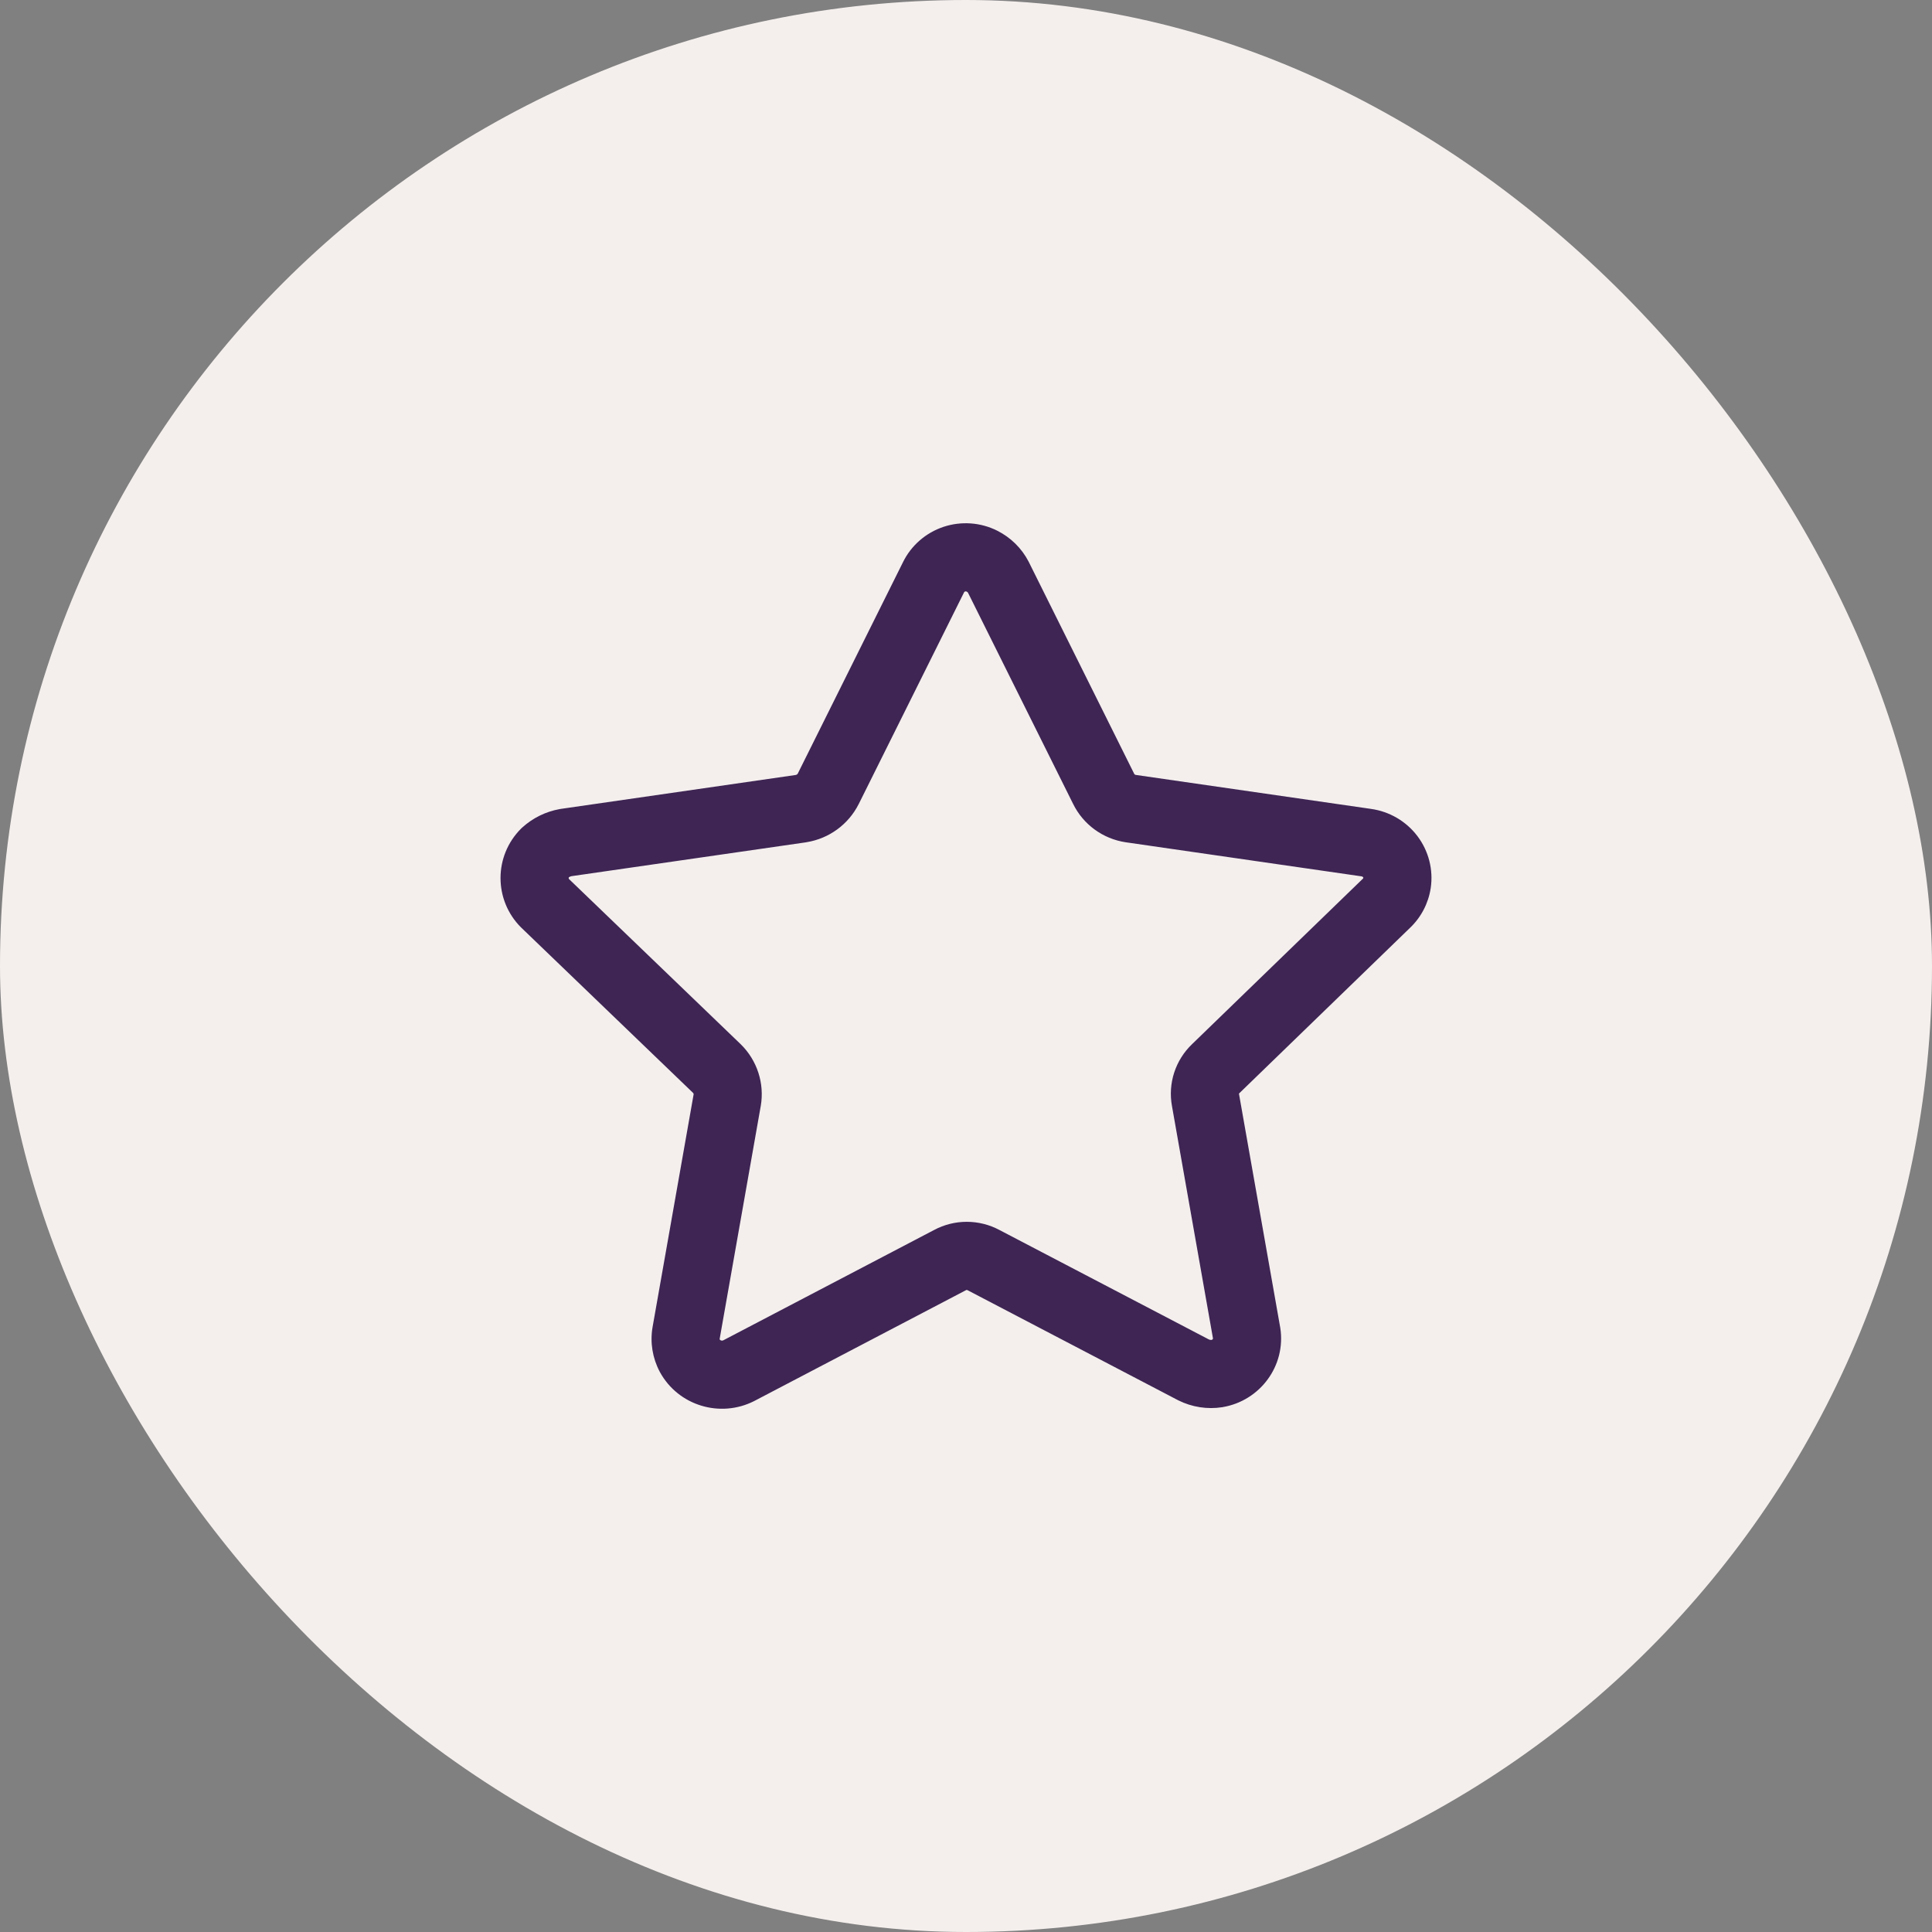
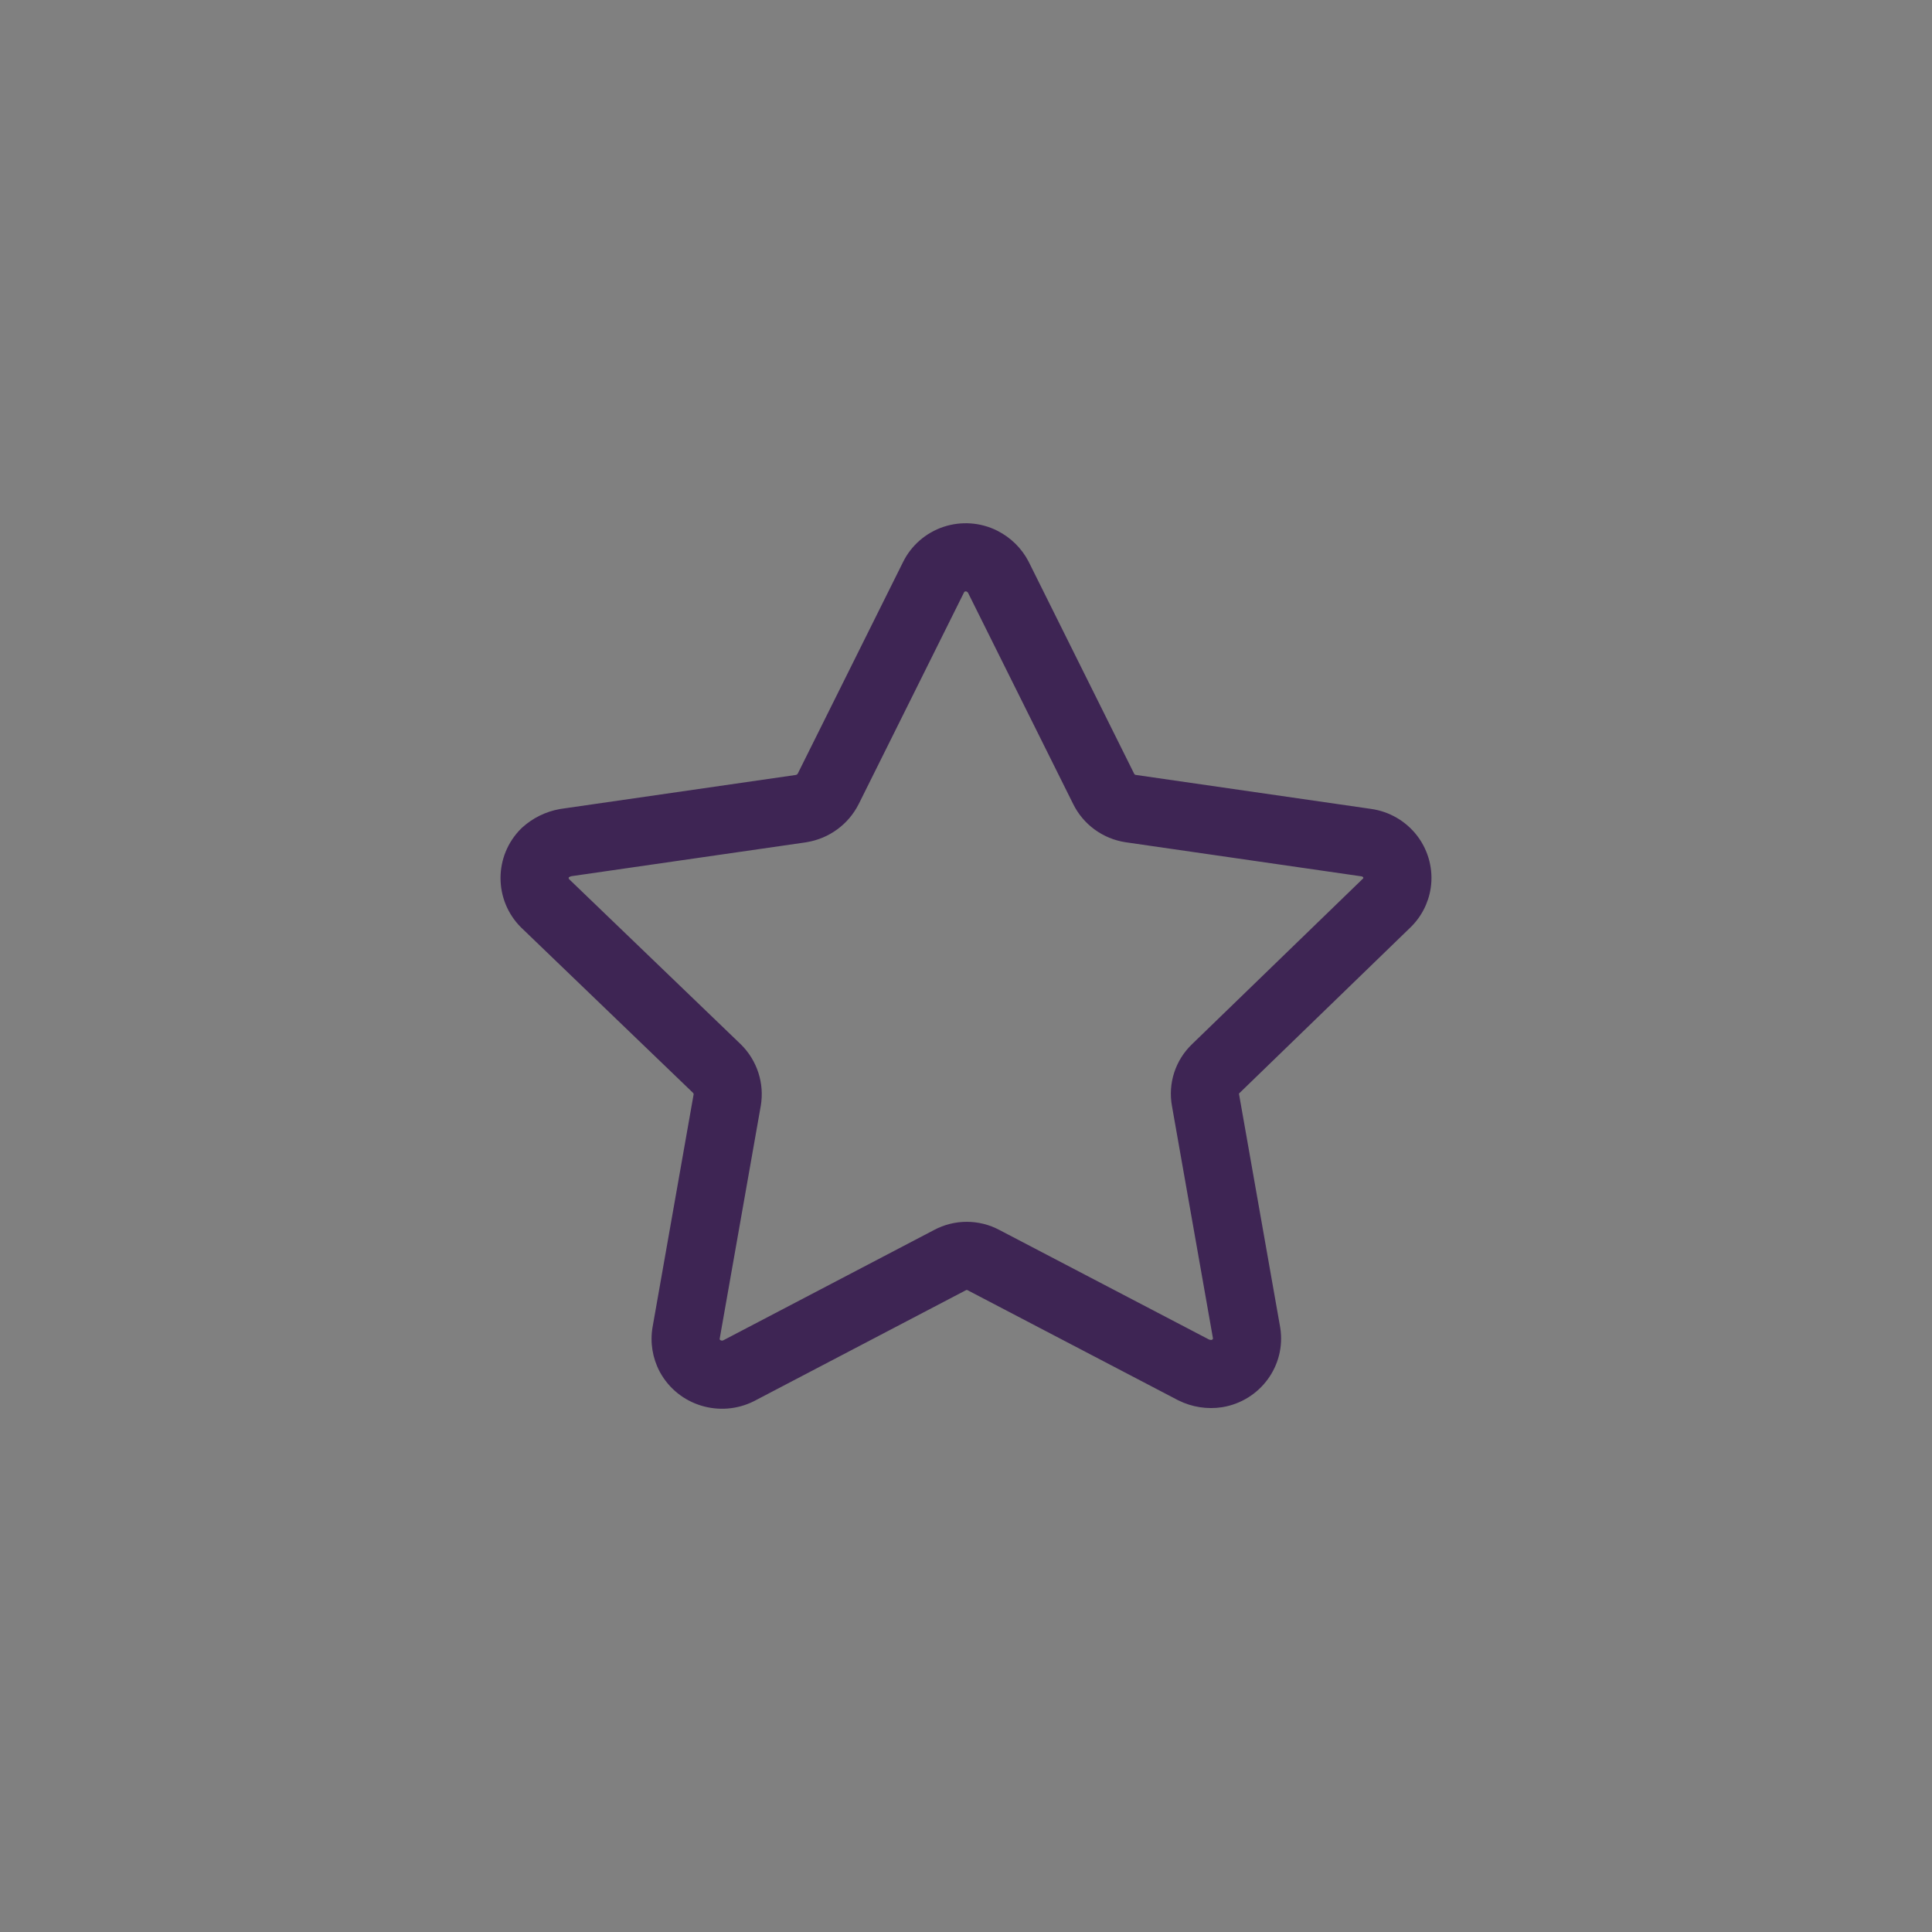
<svg xmlns="http://www.w3.org/2000/svg" width="60" height="60" viewBox="0 0 60 60" fill="none">
  <rect x="0" y="0" width="60" height="60" fill="#808080" stroke="none" />
-   <rect width="60" height="60" rx="30" fill="#F4EFED" />
  <path fill-rule="evenodd" clip-rule="evenodd" d="M30.021 18.372C30.006 18.365 29.988 18.363 29.97 18.369C29.954 18.374 29.945 18.385 29.942 18.392L29.937 18.401L26.67 24.967L26.669 24.968C26.351 25.603 25.747 26.042 25.051 26.155L25.032 26.159L17.744 27.211C17.715 27.218 17.689 27.23 17.666 27.245C17.665 27.247 17.664 27.249 17.664 27.25C17.662 27.256 17.66 27.262 17.66 27.269C17.66 27.275 17.662 27.282 17.664 27.287C17.666 27.291 17.668 27.297 17.674 27.303L23.005 32.431C23.512 32.928 23.747 33.643 23.626 34.347L23.625 34.351L22.351 41.573C22.349 41.583 22.35 41.593 22.354 41.603C22.362 41.614 22.375 41.624 22.395 41.63C22.418 41.637 22.44 41.636 22.46 41.626L29.004 38.201C29.64 37.859 30.407 37.859 31.043 38.201L37.545 41.599C37.569 41.61 37.597 41.615 37.625 41.613C37.643 41.608 37.654 41.599 37.662 41.589C37.666 41.583 37.668 41.578 37.669 41.574C37.67 41.572 37.67 41.569 37.67 41.565L36.398 34.357C36.265 33.645 36.504 32.919 37.025 32.423L42.33 27.284C42.336 27.278 42.339 27.272 42.34 27.267C42.34 27.26 42.339 27.25 42.331 27.241C42.323 27.23 42.307 27.219 42.285 27.216L42.277 27.215L34.957 26.157C34.253 26.051 33.64 25.607 33.325 24.963L30.064 18.411C30.056 18.397 30.043 18.383 30.023 18.373L30.021 18.372ZM30.97 16.481C30.451 16.221 29.85 16.179 29.3 16.362C28.752 16.546 28.296 16.94 28.041 17.463L24.777 24.022C24.777 24.022 24.777 24.022 24.777 24.022C24.767 24.041 24.746 24.06 24.715 24.067L17.417 25.121C17.405 25.123 17.393 25.125 17.381 25.127C16.947 25.205 16.543 25.404 16.217 25.701C16.205 25.712 16.194 25.723 16.182 25.734C15.332 26.583 15.332 27.954 16.182 28.803L16.197 28.817L21.526 33.943C21.54 33.958 21.543 33.974 21.541 33.987C21.541 33.987 21.541 33.987 21.541 33.987L20.266 41.215L20.264 41.227C20.186 41.696 20.265 42.177 20.487 42.597L20.494 42.61C21.064 43.655 22.365 44.045 23.418 43.513L29.991 40.072L30.005 40.065C30.01 40.062 30.016 40.06 30.024 40.06C30.031 40.06 30.037 40.062 30.042 40.065L36.578 43.481L36.596 43.49C37.017 43.7 37.493 43.774 37.957 43.702L37.973 43.699C39.133 43.502 39.943 42.417 39.76 41.237L39.756 41.215L38.48 33.983L38.477 33.969C38.477 33.967 38.477 33.966 38.478 33.964C38.478 33.962 38.48 33.959 38.484 33.955L43.785 28.819C44.13 28.492 44.359 28.058 44.431 27.586L44.432 27.582C44.518 27.006 44.366 26.422 44.015 25.96C43.664 25.5 43.146 25.2 42.576 25.121C42.575 25.12 42.573 25.12 42.571 25.12L35.274 24.066C35.274 24.066 35.273 24.066 35.273 24.066C35.246 24.061 35.231 24.046 35.225 24.034L31.953 17.459L31.947 17.446C31.732 17.028 31.388 16.691 30.97 16.481Z" fill="#3E2554" />
</svg>